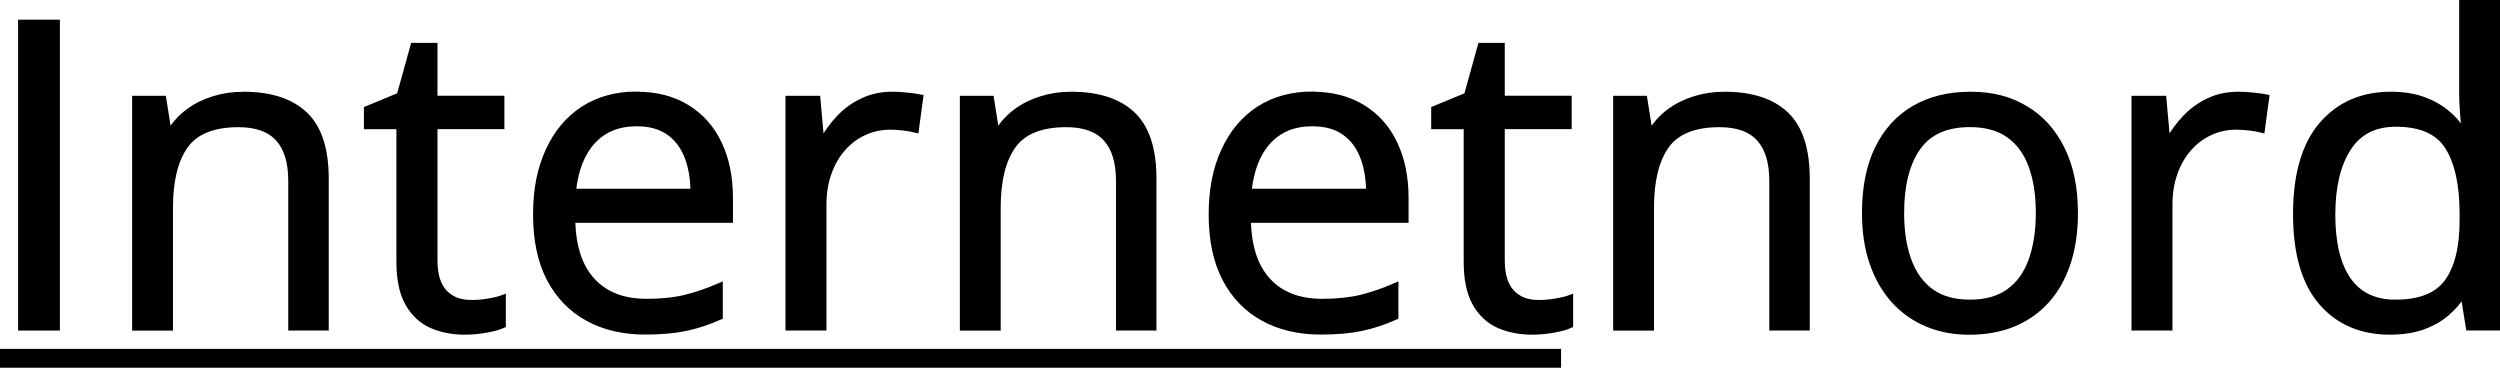
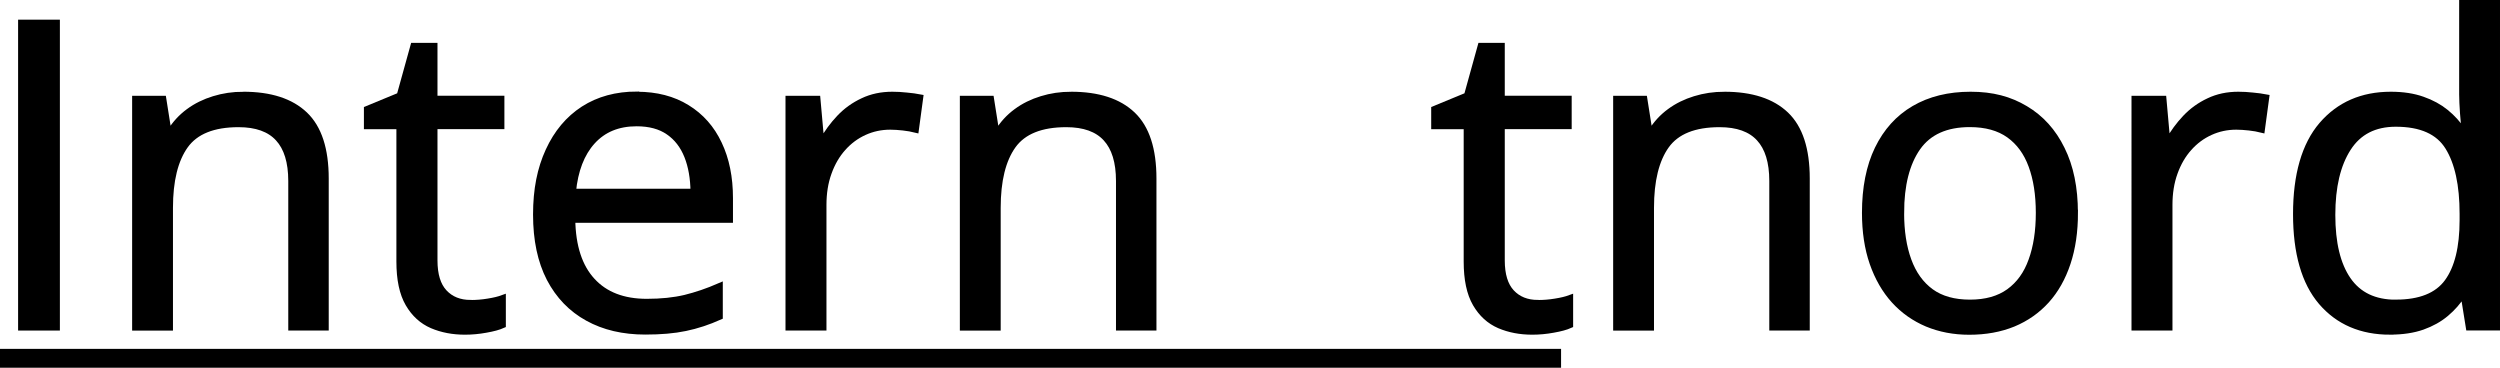
<svg xmlns="http://www.w3.org/2000/svg" id="logo" viewBox="0 0 397.9 58.53">
  <defs>
    <style>.cls-1{stroke-width:3px;}.cls-1,.cls-2{fill:#000;stroke:#000;}.cls-2{stroke-miterlimit:10;}</style>
  </defs>
  <path class="cls-2" d="m3.38,52.1V3.63h5.65v48.48H3.38Z" />
  <path class="cls-2" d="m38.74,15.1c4.3,0,7.56,1.06,9.77,3.17,2.21,2.11,3.31,5.49,3.31,10.15v23.69h-5.44v-23.31c0-3.03-.7-5.29-2.08-6.79-1.38-1.51-3.49-2.27-6.33-2.27-4.03,0-6.86,1.14-8.5,3.42-1.63,2.28-2.44,5.58-2.44,9.92v19.04h-5.5V15.75h4.44l.83,5.25h.29c.78-1.28,1.76-2.35,2.96-3.23,1.19-.88,2.53-1.53,4-1.98,1.48-.46,3.05-.69,4.69-.69Z" />
  <path class="cls-2" d="m74.91,48.25c.9,0,1.82-.07,2.77-.23.96-.15,1.73-.34,2.33-.56v4.27c-.64.29-1.53.53-2.67.73-1.14.21-2.25.31-3.33.31-1.92,0-3.66-.33-5.23-1-1.57-.68-2.83-1.82-3.77-3.44-.95-1.63-1.42-3.86-1.42-6.71v-21.56h-5.17v-2.69l5.21-2.15,2.19-7.9h3.31v8.42h10.65v4.31h-10.65v21.4c0,2.28.52,3.98,1.56,5.1,1.05,1.13,2.46,1.69,4.21,1.69Z" />
  <path class="cls-2" d="m101.37,15.1c3.09,0,5.75.69,7.96,2.06,2.22,1.36,3.92,3.28,5.08,5.75,1.17,2.46,1.75,5.33,1.75,8.63v3.42h-25.1c.07,4.27,1.13,7.52,3.19,9.75,2.05,2.24,4.95,3.35,8.69,3.35,2.3,0,4.34-.21,6.1-.63,1.76-.43,3.59-1.05,5.5-1.88v4.85c-1.83.82-3.66,1.42-5.46,1.79-1.79.38-3.92.56-6.38.56-3.5,0-6.55-.71-9.15-2.15-2.6-1.43-4.62-3.52-6.06-6.27-1.43-2.76-2.15-6.15-2.15-10.17s.66-7.28,1.98-10.15c1.32-2.88,3.17-5.08,5.56-6.63,2.4-1.54,5.23-2.31,8.48-2.31Zm-.06,4.5c-2.95,0-5.29.97-7.04,2.9-1.74,1.92-2.77,4.6-3.1,8.04h19.23c-.02-2.17-.35-4.07-1-5.71-.66-1.65-1.65-2.94-2.98-3.85-1.32-.92-3.02-1.38-5.1-1.38Z" />
  <path class="cls-2" d="m142.02,15.1c.73,0,1.5.04,2.29.13.79.07,1.5.17,2.13.29l-.69,5.1c-.6-.15-1.27-.27-2-.35-.72-.08-1.41-.13-2.06-.13-1.46,0-2.83.29-4.13.88s-2.43,1.43-3.4,2.52c-.97,1.08-1.74,2.4-2.29,3.94-.56,1.54-.83,3.25-.83,5.13v19.5h-5.52V15.75h4.56l.6,6.71h.23c.75-1.34,1.65-2.57,2.71-3.69,1.07-1.13,2.3-2.01,3.71-2.67,1.4-.67,2.96-1,4.69-1Z" />
  <path class="cls-2" d="m170.48,15.1c4.3,0,7.56,1.06,9.77,3.17,2.21,2.11,3.31,5.49,3.31,10.15v23.69h-5.44v-23.31c0-3.03-.7-5.29-2.08-6.79-1.38-1.51-3.49-2.27-6.33-2.27-4.03,0-6.86,1.14-8.5,3.42-1.63,2.28-2.44,5.58-2.44,9.92v19.04h-5.5V15.75h4.44l.83,5.25h.29c.78-1.28,1.76-2.35,2.96-3.23,1.19-.88,2.53-1.53,4-1.98,1.48-.46,3.05-.69,4.69-.69Z" />
-   <path class="cls-2" d="m208.9,15.1c3.09,0,5.75.69,7.96,2.06,2.22,1.36,3.92,3.28,5.08,5.75,1.17,2.46,1.75,5.33,1.75,8.63v3.42h-25.1c.07,4.27,1.13,7.52,3.19,9.75,2.05,2.24,4.95,3.35,8.69,3.35,2.3,0,4.34-.21,6.1-.63,1.76-.43,3.59-1.05,5.5-1.88v4.85c-1.83.82-3.66,1.42-5.46,1.79-1.79.38-3.92.56-6.38.56-3.5,0-6.55-.71-9.15-2.15-2.6-1.43-4.62-3.52-6.06-6.27-1.43-2.76-2.15-6.15-2.15-10.17s.66-7.28,1.98-10.15c1.32-2.88,3.17-5.08,5.56-6.63,2.4-1.54,5.23-2.31,8.48-2.31Zm-.06,4.5c-2.95,0-5.29.97-7.04,2.9-1.74,1.92-2.77,4.6-3.1,8.04h19.23c-.02-2.17-.35-4.07-1-5.71-.66-1.65-1.65-2.94-2.98-3.85-1.32-.92-3.02-1.38-5.1-1.38Z" />
  <path class="cls-2" d="m244.78,48.25c.9,0,1.82-.07,2.77-.23.96-.15,1.73-.34,2.33-.56v4.27c-.64.29-1.53.53-2.67.73-1.14.21-2.25.31-3.33.31-1.92,0-3.66-.33-5.23-1-1.57-.68-2.83-1.82-3.77-3.44-.95-1.63-1.42-3.86-1.42-6.71v-21.56h-5.17v-2.69l5.21-2.15,2.19-7.9h3.31v8.42h10.65v4.31h-10.65v21.4c0,2.28.52,3.98,1.56,5.1,1.05,1.13,2.46,1.69,4.21,1.69Z" />
  <path class="cls-2" d="m274.46,15.1c4.3,0,7.56,1.06,9.77,3.17,2.21,2.11,3.31,5.49,3.31,10.15v23.69h-5.44v-23.31c0-3.03-.7-5.29-2.08-6.79-1.38-1.51-3.49-2.27-6.33-2.27-4.03,0-6.86,1.14-8.5,3.42-1.63,2.28-2.44,5.58-2.44,9.92v19.04h-5.5V15.75h4.44l.83,5.25h.29c.78-1.28,1.76-2.35,2.96-3.23,1.19-.88,2.53-1.53,4-1.98,1.48-.46,3.05-.69,4.69-.69Z" />
  <path class="cls-2" d="m330.23,33.88c0,2.97-.39,5.64-1.17,7.98-.78,2.35-1.9,4.33-3.35,5.94-1.46,1.61-3.22,2.85-5.29,3.71-2.06.84-4.39,1.27-7,1.27-2.43,0-4.66-.43-6.69-1.27-2.03-.86-3.78-2.09-5.25-3.71-1.46-1.61-2.6-3.59-3.42-5.94-.81-2.34-1.21-5.01-1.21-7.98,0-3.98.67-7.38,2.02-10.17,1.36-2.8,3.29-4.94,5.79-6.4,2.51-1.47,5.51-2.21,8.98-2.21s6.22.74,8.71,2.23c2.48,1.47,4.42,3.61,5.79,6.42,1.39,2.79,2.08,6.17,2.08,10.13Zm-27.67,0c0,2.92.39,5.45,1.17,7.58.78,2.14,1.97,3.8,3.58,4.98,1.61,1.17,3.69,1.75,6.23,1.75s4.6-.58,6.23-1.75c1.63-1.18,2.82-2.84,3.58-4.98.78-2.14,1.17-4.67,1.17-7.58s-.39-5.41-1.17-7.52c-.77-2.11-1.96-3.74-3.58-4.9-1.61-1.15-3.7-1.73-6.25-1.73-3.79,0-6.57,1.25-8.33,3.75-1.75,2.5-2.63,5.97-2.63,10.4Z" />
  <path class="cls-2" d="m356.25,15.1c.73,0,1.5.04,2.29.13.79.07,1.5.17,2.13.29l-.69,5.1c-.6-.15-1.27-.27-2-.35-.72-.08-1.41-.13-2.06-.13-1.46,0-2.83.29-4.13.88s-2.43,1.43-3.4,2.52c-.97,1.08-1.74,2.4-2.29,3.94-.56,1.54-.83,3.25-.83,5.13v19.5h-5.52V15.75h4.56l.6,6.71h.23c.75-1.34,1.65-2.57,2.71-3.69,1.07-1.13,2.3-2.01,3.71-2.67,1.4-.67,2.96-1,4.69-1Z" />
  <path class="cls-2" d="m380.42,52.77c-4.6,0-8.24-1.57-10.94-4.71-2.68-3.14-4.02-7.8-4.02-14s1.36-10.97,4.1-14.17c2.75-3.19,6.4-4.79,10.96-4.79,1.93,0,3.61.26,5.04.77,1.44.5,2.68,1.18,3.71,2.02,1.04.85,1.92,1.81,2.63,2.9h.4c-.08-.68-.18-1.61-.27-2.81-.08-1.19-.13-2.17-.13-2.92V.5h5.5v51.6h-4.44l-.83-5.17h-.23c-.68,1.08-1.55,2.07-2.6,2.96-1.04.88-2.29,1.58-3.75,2.1-1.45.51-3.16.77-5.13.77Zm.88-4.58c3.89,0,6.64-1.1,8.25-3.31,1.61-2.21,2.42-5.49,2.42-9.85v-1c0-4.61-.77-8.15-2.31-10.63-1.53-2.48-4.31-3.73-8.35-3.73-3.39,0-5.93,1.3-7.6,3.9-1.68,2.6-2.52,6.14-2.52,10.63s.83,7.93,2.5,10.35c1.68,2.43,4.22,3.65,7.63,3.65Z" />
  <path class="cls-1" d="m0,57.03h248.46" />
</svg>